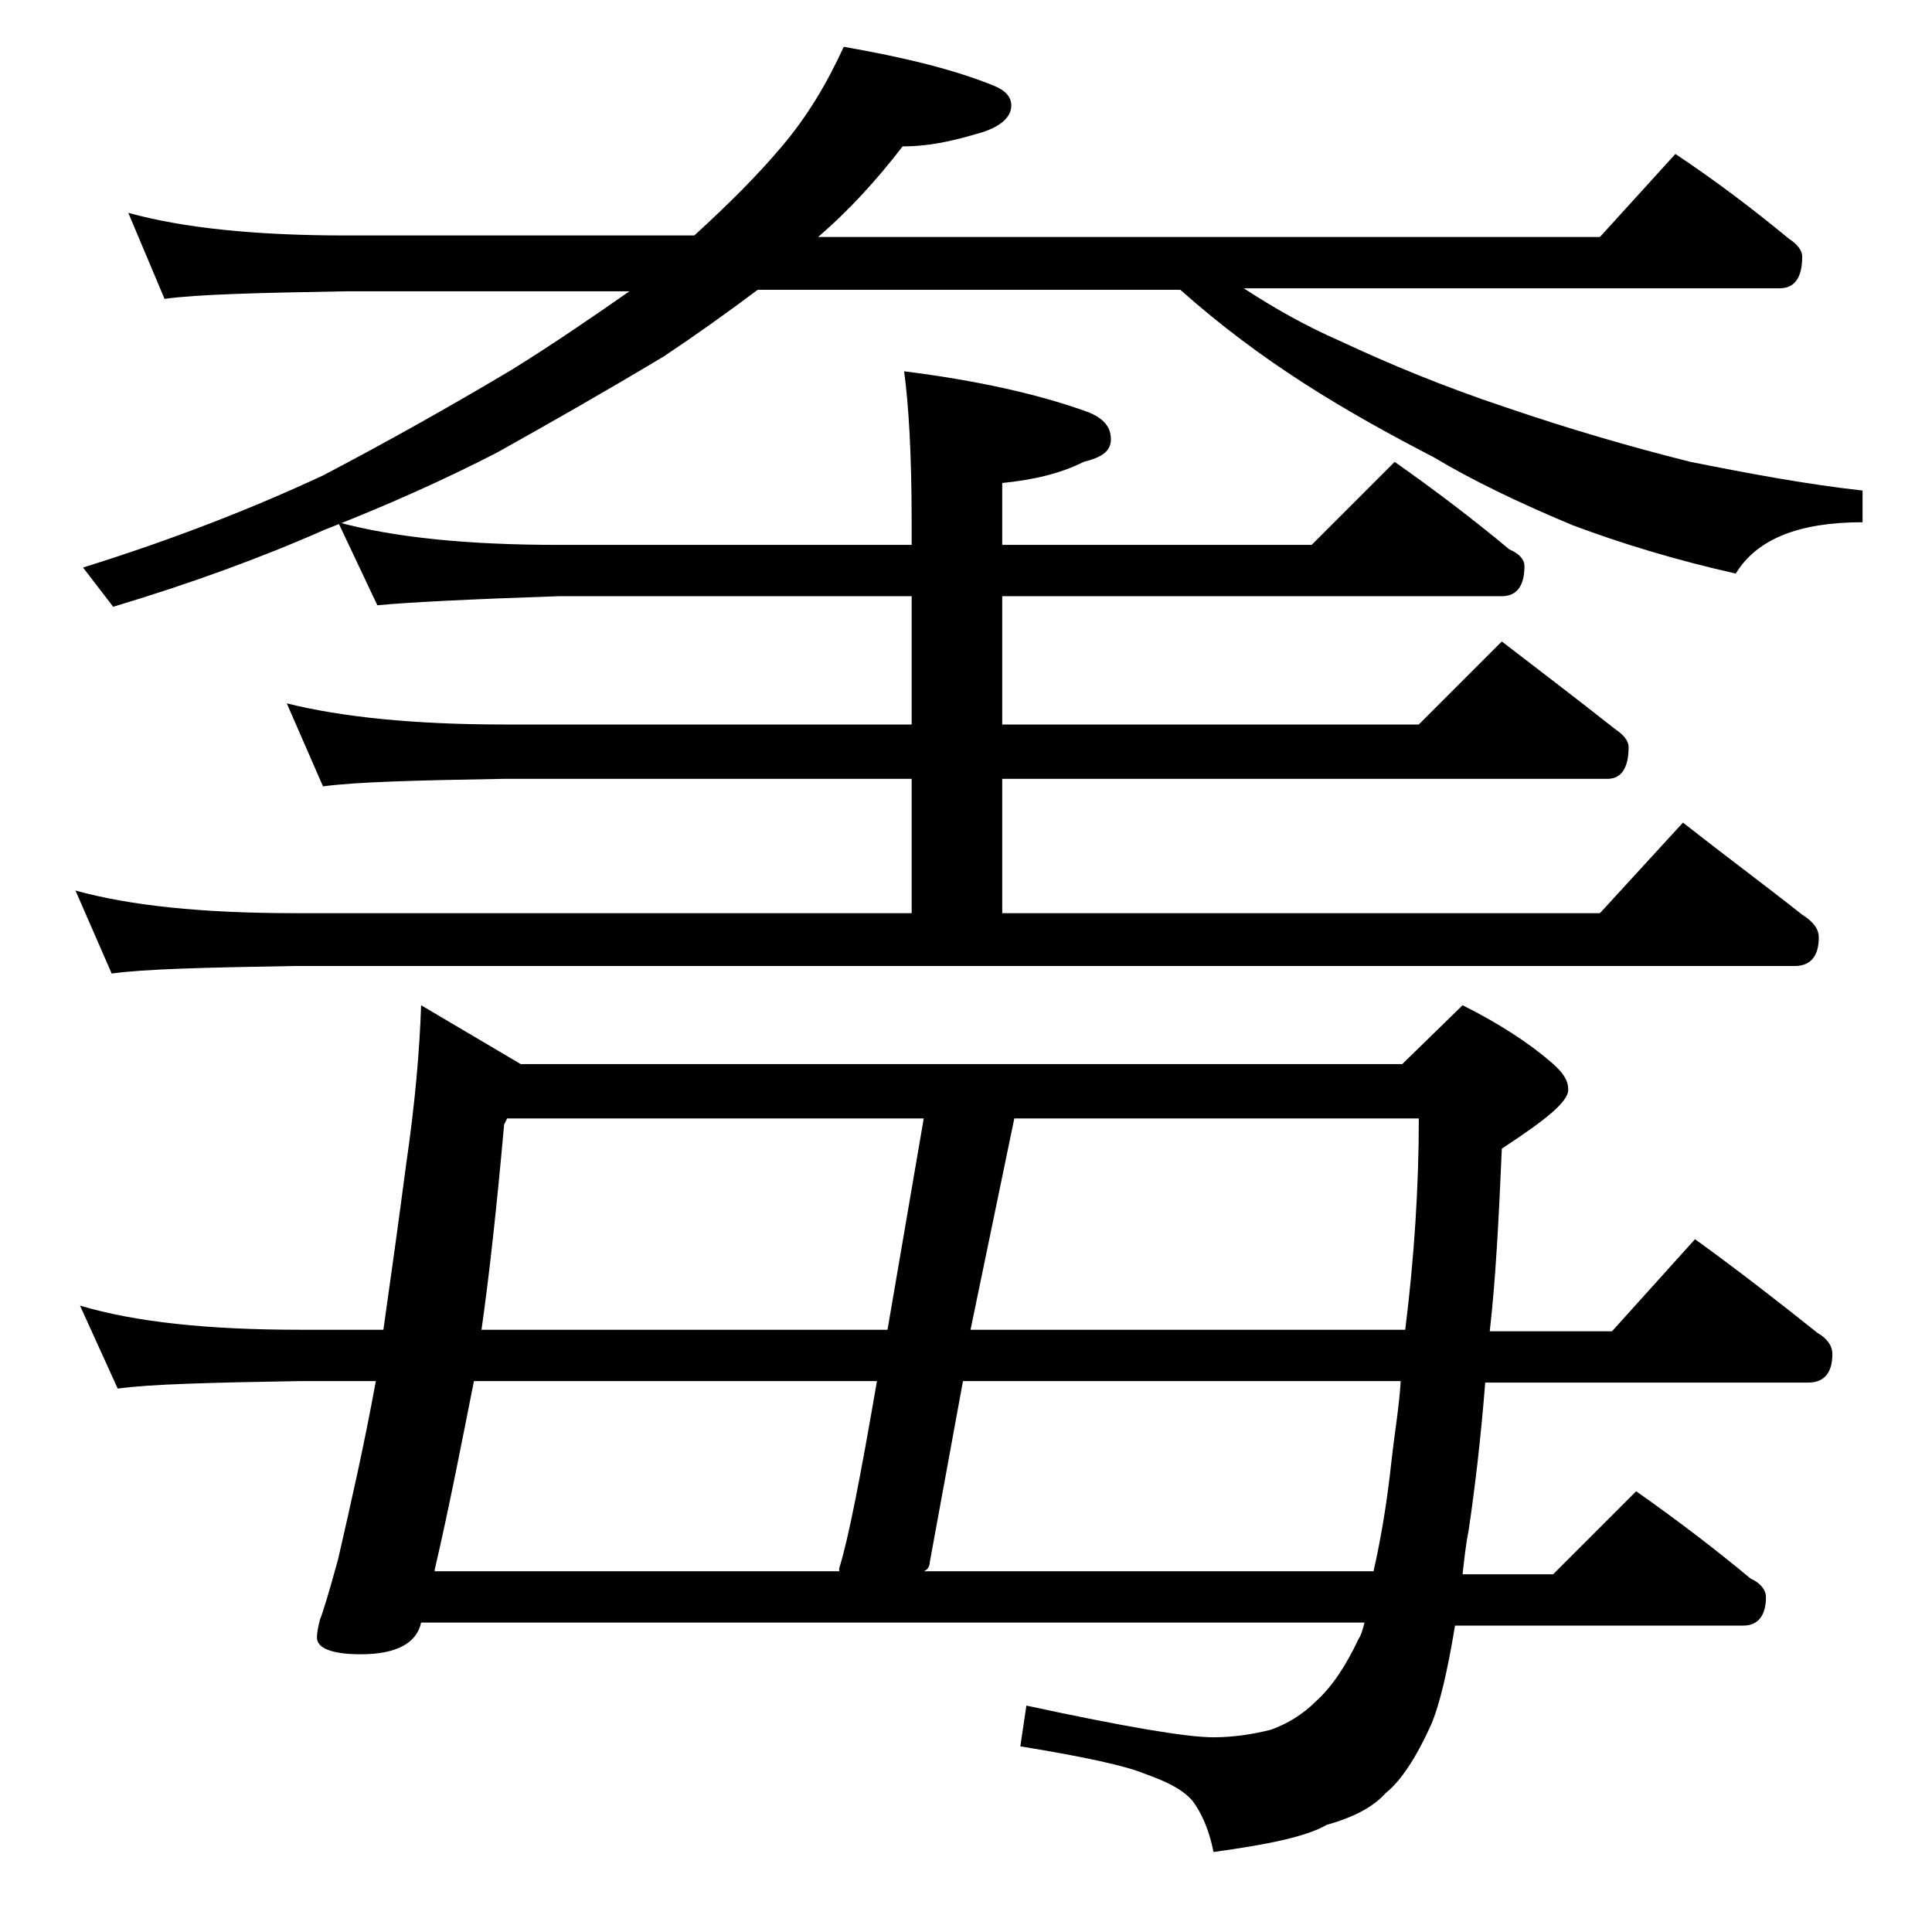
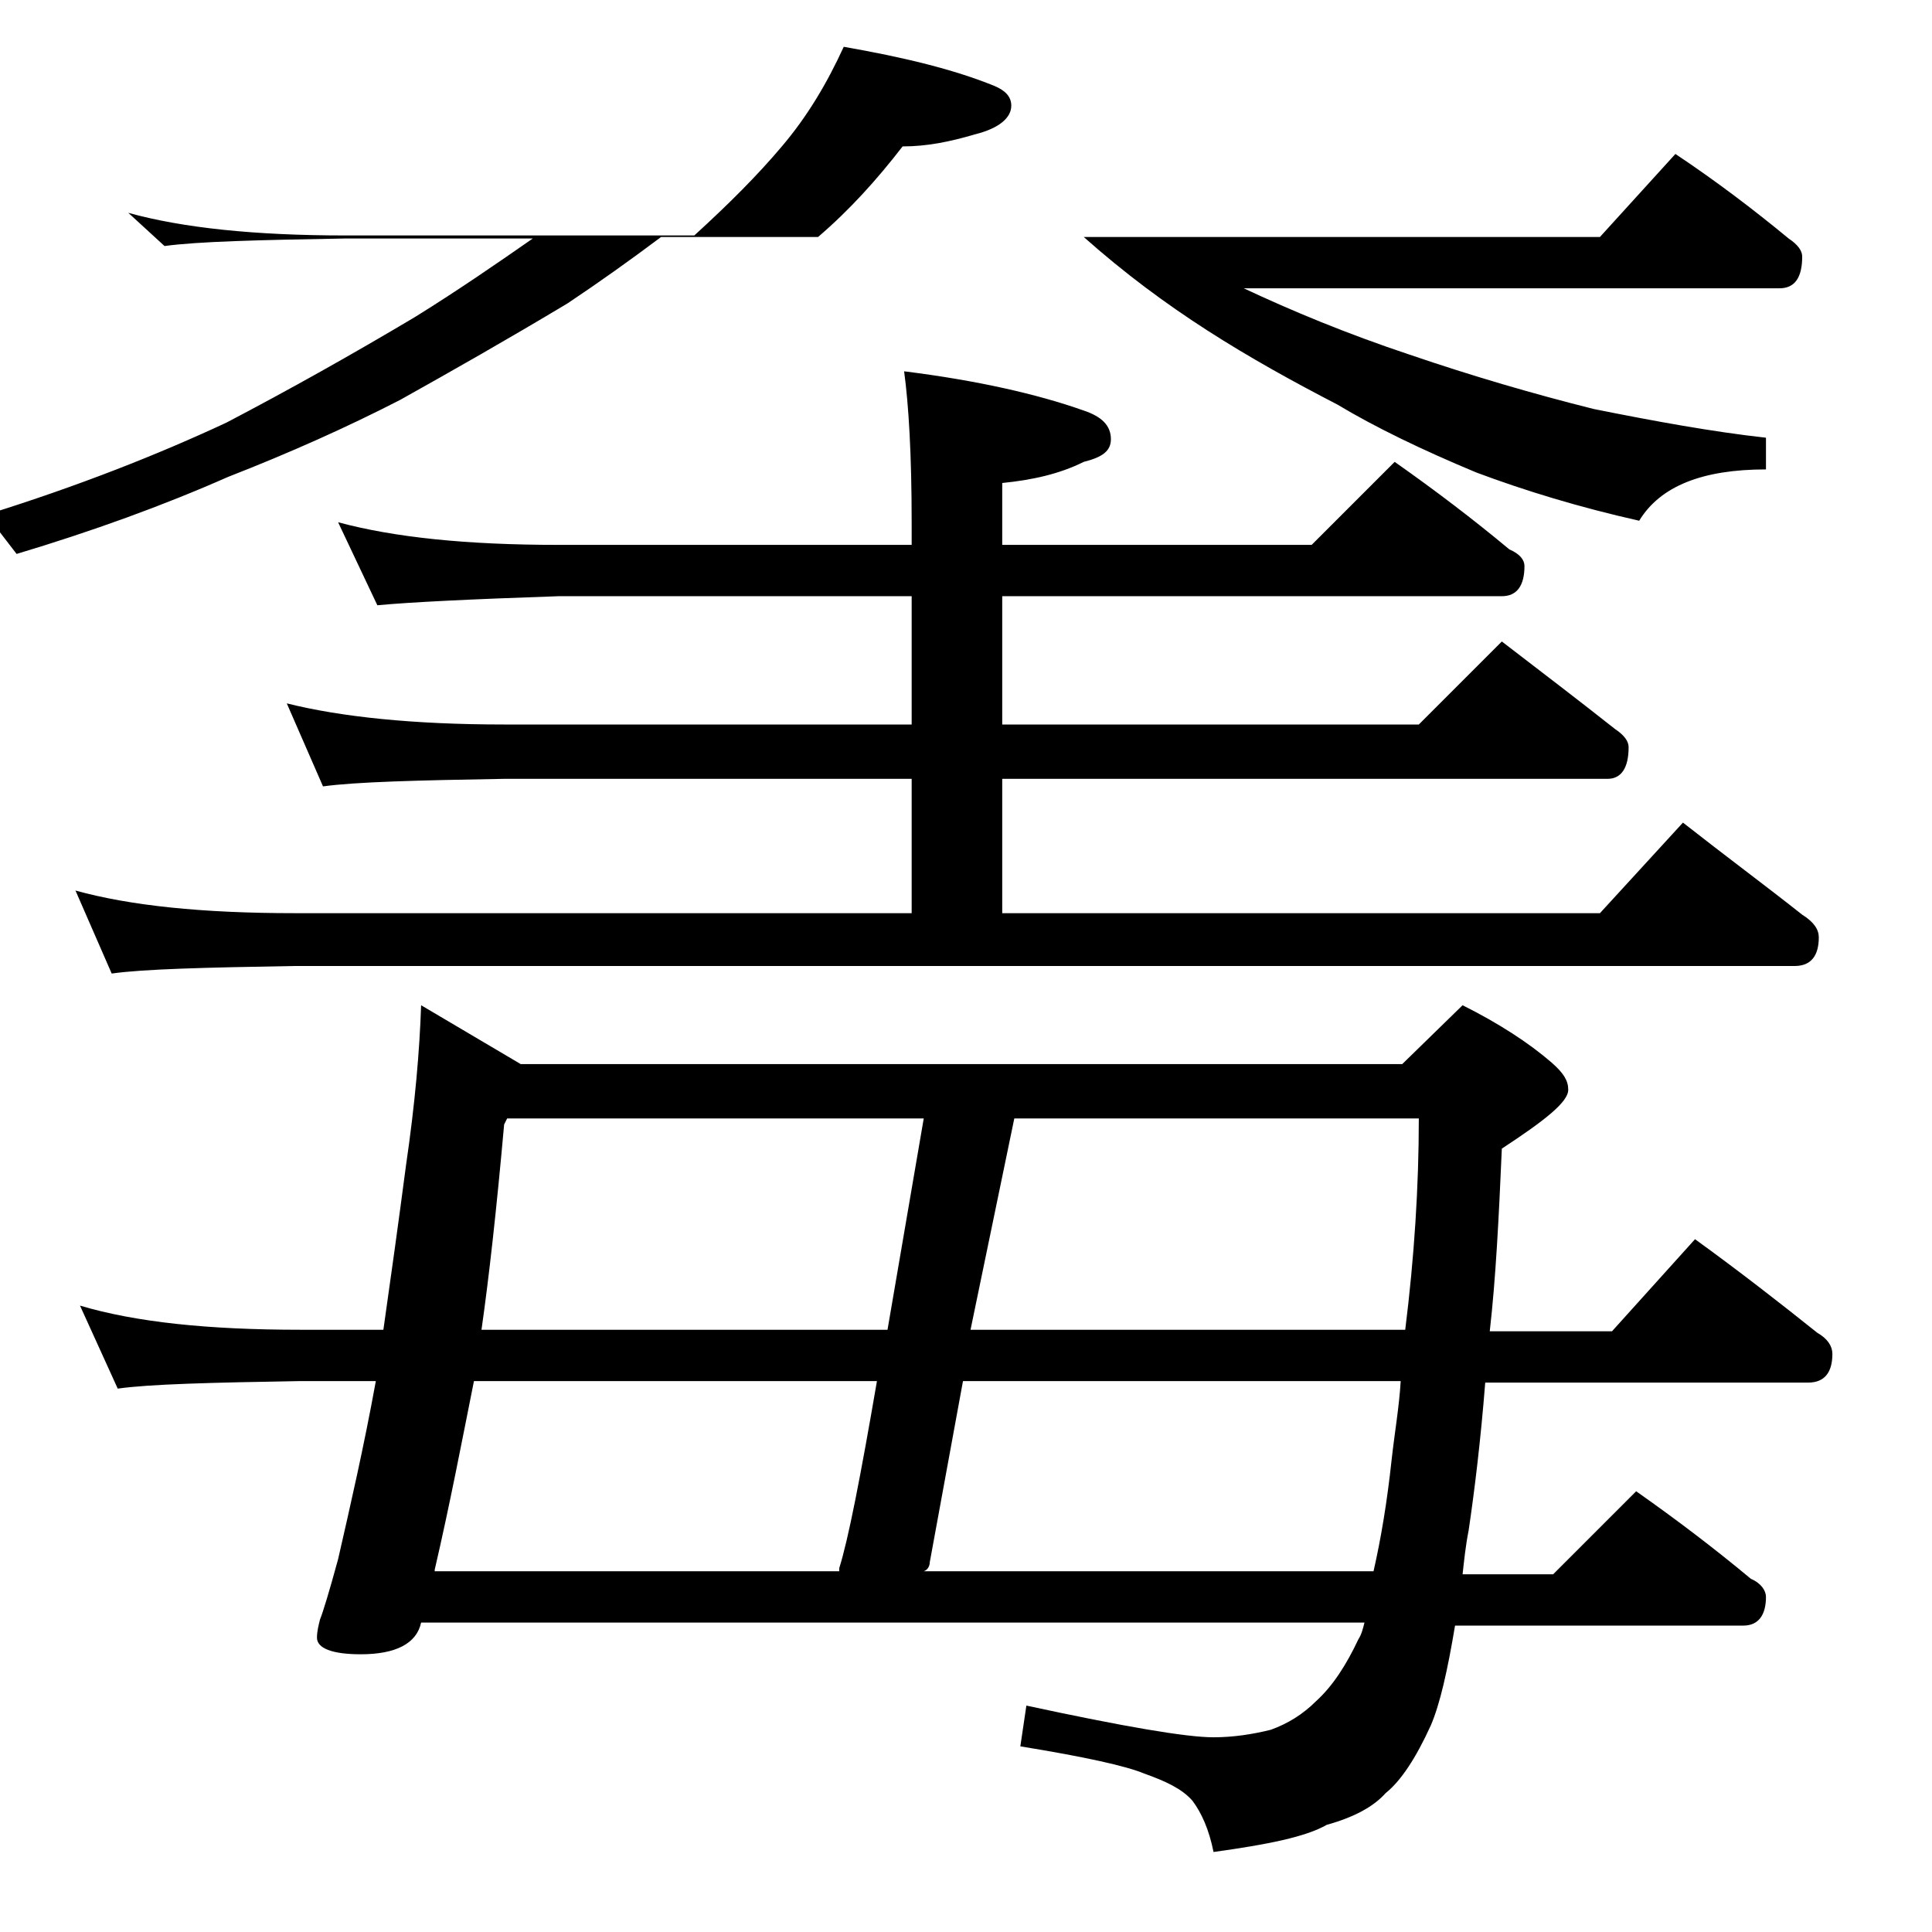
<svg xmlns="http://www.w3.org/2000/svg" version="1.1" id="Layer_1" x="0px" y="0px" viewBox="0 0 128 128" enable-background="new 0 0 128 128" xml:space="preserve">
-   <path d="M22.4,34.6c3.7,1,8.5,1.5,14.6,1.5h23.4v-1.5c0-4.5-0.2-7.8-0.5-10c4.8,0.6,8.8,1.5,11.9,2.6c1.2,0.4,1.8,1,1.8,1.9  c0,0.8-0.6,1.2-1.8,1.5c-1.6,0.8-3.4,1.2-5.4,1.4v4.1h20.5l5.5-5.5c2.7,1.9,5.2,3.8,7.6,5.8c0.7,0.3,1,0.7,1,1.1c0,1.3-0.5,2-1.5,2  H66.4V48H94l5.5-5.5c2.6,2,5.1,3.9,7.5,5.8c0.6,0.4,0.9,0.8,0.9,1.2c0,1.4-0.5,2.1-1.4,2.1H66.4v8.9H106l5.5-6  c2.8,2.2,5.5,4.2,7.9,6.1c0.8,0.5,1.1,1,1.1,1.5c0,1.2-0.5,1.9-1.6,1.9H19.5c-5.9,0.1-10,0.2-12.1,0.5L5,59c3.6,1,8.4,1.5,14.5,1.5  h40.9v-8.9h-27c-5.8,0.1-9.8,0.2-12,0.5L19,46.6c3.6,0.9,8.4,1.4,14.4,1.4h27v-8.5H37c-5.9,0.2-9.9,0.4-12,0.6L22.4,34.6z M8.5,14.1  c3.6,1,8.4,1.5,14.4,1.5H46c2.3-2.1,4.2-4,5.8-5.9c1.7-2,3-4.2,4.1-6.6c4,0.7,7.3,1.5,10,2.6C66.6,6,67,6.4,67,7  c0,0.8-0.8,1.5-2.4,1.9c-1.7,0.5-3.2,0.8-4.8,0.8c-1.7,2.2-3.5,4.2-5.6,6H106l5-5.5c2.7,1.8,5.2,3.7,7.5,5.6  c0.6,0.4,0.9,0.8,0.9,1.2c0,1.4-0.5,2.1-1.5,2.1H82.4c2,1.3,4.1,2.5,6.4,3.5c3.2,1.5,6.8,3,11,4.4c4.1,1.4,8.2,2.6,12.2,3.6  c4,0.8,7.8,1.5,11.4,1.9v2.1c-4.2,0-7,1.1-8.4,3.4c-4-0.9-7.6-2-10.8-3.2c-3.6-1.5-6.7-3-9.2-4.5c-2.9-1.5-5.8-3.1-8.6-4.9  c-2.8-1.8-5.5-3.8-8.2-6.2h-28c-2,1.5-4.1,3-6.2,4.4c-4,2.4-7.7,4.5-11.1,6.4c-3.5,1.8-7.3,3.5-11.4,5.1c-4.3,1.9-9,3.6-14,5.1  l-2-2.6c6.1-1.9,11.4-4,15.9-6.1c4.2-2.2,8.3-4.5,12.5-7c2.9-1.8,5.5-3.6,7.8-5.2H22.9c-5.8,0.1-9.8,0.2-12,0.5L8.5,14.1z   M27.9,66.6l6.6,3.9h58.4l4-3.9c2.4,1.2,4.4,2.5,5.9,3.8c0.8,0.7,1.1,1.2,1.1,1.8c0,0.8-1.5,2-4.4,3.9c-0.2,4.6-0.4,8.6-0.8,12.1  h8.1l5.5-6.1c2.9,2.1,5.6,4.2,8.1,6.2c0.7,0.4,1,0.9,1,1.4c0,1.2-0.5,1.9-1.6,1.9H98.4c-0.3,3.8-0.7,7.1-1.1,9.8  c-0.2,1-0.3,2-0.4,2.9h6l5.5-5.5c2.7,1.9,5.2,3.8,7.6,5.8c0.7,0.3,1,0.8,1,1.2c0,1.2-0.5,1.9-1.5,1.9H96.4c-0.5,3-1,5.2-1.6,6.6  c-1,2.2-2,3.7-3,4.5c-0.8,0.9-2.1,1.6-3.9,2.1c-1.4,0.8-3.9,1.3-7.5,1.8c-0.3-1.5-0.8-2.6-1.4-3.4c-0.7-0.8-1.8-1.3-3.2-1.8  c-1.2-0.5-3.9-1.1-8.2-1.8L68,113c6.5,1.4,10.6,2.1,12.4,2.1c1.3,0,2.6-0.2,3.8-0.5c1.1-0.4,2.1-1,3-1.9c1.1-1,2-2.4,2.8-4.1  c0.2-0.3,0.3-0.7,0.4-1.1H27.9c-0.3,1.4-1.7,2.1-4,2.1c-1.9,0-2.9-0.4-2.9-1.1c0-0.4,0.1-0.8,0.2-1.2c0.2-0.5,0.6-1.8,1.2-4  c0.8-3.5,1.7-7.4,2.5-11.8h-5c-5.9,0.1-10,0.2-12.1,0.5l-2.5-5.5c3.7,1.1,8.5,1.6,14.6,1.6h5.5c0.5-3.5,1-7.1,1.5-10.9  C27.5,73.1,27.8,69.6,27.9,66.6z M55.6,104.1v-0.2c0.6-1.9,1.4-6,2.5-12.4H31.4c-0.8,4-1.6,8.2-2.6,12.5v0.1H55.6z M31.9,88.1h26.9  l2.4-14H33.6l-0.2,0.4C32.9,80.1,32.4,84.6,31.9,88.1z M91,104.1c0.5-2.2,0.9-4.6,1.2-7.4c0.2-1.8,0.5-3.5,0.6-5.2H63.8l-2.2,12  c0,0.2-0.1,0.5-0.4,0.6H91z M67.2,74.1l-2.9,14h28.8c0.6-4.8,0.9-9.5,0.9-14H67.2z" />
+   <path d="M22.4,34.6c3.7,1,8.5,1.5,14.6,1.5h23.4v-1.5c0-4.5-0.2-7.8-0.5-10c4.8,0.6,8.8,1.5,11.9,2.6c1.2,0.4,1.8,1,1.8,1.9  c0,0.8-0.6,1.2-1.8,1.5c-1.6,0.8-3.4,1.2-5.4,1.4v4.1h20.5l5.5-5.5c2.7,1.9,5.2,3.8,7.6,5.8c0.7,0.3,1,0.7,1,1.1c0,1.3-0.5,2-1.5,2  H66.4V48H94l5.5-5.5c2.6,2,5.1,3.9,7.5,5.8c0.6,0.4,0.9,0.8,0.9,1.2c0,1.4-0.5,2.1-1.4,2.1H66.4v8.9H106l5.5-6  c2.8,2.2,5.5,4.2,7.9,6.1c0.8,0.5,1.1,1,1.1,1.5c0,1.2-0.5,1.9-1.6,1.9H19.5c-5.9,0.1-10,0.2-12.1,0.5L5,59c3.6,1,8.4,1.5,14.5,1.5  h40.9v-8.9h-27c-5.8,0.1-9.8,0.2-12,0.5L19,46.6c3.6,0.9,8.4,1.4,14.4,1.4h27v-8.5H37c-5.9,0.2-9.9,0.4-12,0.6L22.4,34.6z M8.5,14.1  c3.6,1,8.4,1.5,14.4,1.5H46c2.3-2.1,4.2-4,5.8-5.9c1.7-2,3-4.2,4.1-6.6c4,0.7,7.3,1.5,10,2.6C66.6,6,67,6.4,67,7  c0,0.8-0.8,1.5-2.4,1.9c-1.7,0.5-3.2,0.8-4.8,0.8c-1.7,2.2-3.5,4.2-5.6,6H106l5-5.5c2.7,1.8,5.2,3.7,7.5,5.6  c0.6,0.4,0.9,0.8,0.9,1.2c0,1.4-0.5,2.1-1.5,2.1H82.4c3.2,1.5,6.8,3,11,4.4c4.1,1.4,8.2,2.6,12.2,3.6  c4,0.8,7.8,1.5,11.4,1.9v2.1c-4.2,0-7,1.1-8.4,3.4c-4-0.9-7.6-2-10.8-3.2c-3.6-1.5-6.7-3-9.2-4.5c-2.9-1.5-5.8-3.1-8.6-4.9  c-2.8-1.8-5.5-3.8-8.2-6.2h-28c-2,1.5-4.1,3-6.2,4.4c-4,2.4-7.7,4.5-11.1,6.4c-3.5,1.8-7.3,3.5-11.4,5.1c-4.3,1.9-9,3.6-14,5.1  l-2-2.6c6.1-1.9,11.4-4,15.9-6.1c4.2-2.2,8.3-4.5,12.5-7c2.9-1.8,5.5-3.6,7.8-5.2H22.9c-5.8,0.1-9.8,0.2-12,0.5L8.5,14.1z   M27.9,66.6l6.6,3.9h58.4l4-3.9c2.4,1.2,4.4,2.5,5.9,3.8c0.8,0.7,1.1,1.2,1.1,1.8c0,0.8-1.5,2-4.4,3.9c-0.2,4.6-0.4,8.6-0.8,12.1  h8.1l5.5-6.1c2.9,2.1,5.6,4.2,8.1,6.2c0.7,0.4,1,0.9,1,1.4c0,1.2-0.5,1.9-1.6,1.9H98.4c-0.3,3.8-0.7,7.1-1.1,9.8  c-0.2,1-0.3,2-0.4,2.9h6l5.5-5.5c2.7,1.9,5.2,3.8,7.6,5.8c0.7,0.3,1,0.8,1,1.2c0,1.2-0.5,1.9-1.5,1.9H96.4c-0.5,3-1,5.2-1.6,6.6  c-1,2.2-2,3.7-3,4.5c-0.8,0.9-2.1,1.6-3.9,2.1c-1.4,0.8-3.9,1.3-7.5,1.8c-0.3-1.5-0.8-2.6-1.4-3.4c-0.7-0.8-1.8-1.3-3.2-1.8  c-1.2-0.5-3.9-1.1-8.2-1.8L68,113c6.5,1.4,10.6,2.1,12.4,2.1c1.3,0,2.6-0.2,3.8-0.5c1.1-0.4,2.1-1,3-1.9c1.1-1,2-2.4,2.8-4.1  c0.2-0.3,0.3-0.7,0.4-1.1H27.9c-0.3,1.4-1.7,2.1-4,2.1c-1.9,0-2.9-0.4-2.9-1.1c0-0.4,0.1-0.8,0.2-1.2c0.2-0.5,0.6-1.8,1.2-4  c0.8-3.5,1.7-7.4,2.5-11.8h-5c-5.9,0.1-10,0.2-12.1,0.5l-2.5-5.5c3.7,1.1,8.5,1.6,14.6,1.6h5.5c0.5-3.5,1-7.1,1.5-10.9  C27.5,73.1,27.8,69.6,27.9,66.6z M55.6,104.1v-0.2c0.6-1.9,1.4-6,2.5-12.4H31.4c-0.8,4-1.6,8.2-2.6,12.5v0.1H55.6z M31.9,88.1h26.9  l2.4-14H33.6l-0.2,0.4C32.9,80.1,32.4,84.6,31.9,88.1z M91,104.1c0.5-2.2,0.9-4.6,1.2-7.4c0.2-1.8,0.5-3.5,0.6-5.2H63.8l-2.2,12  c0,0.2-0.1,0.5-0.4,0.6H91z M67.2,74.1l-2.9,14h28.8c0.6-4.8,0.9-9.5,0.9-14H67.2z" />
</svg>